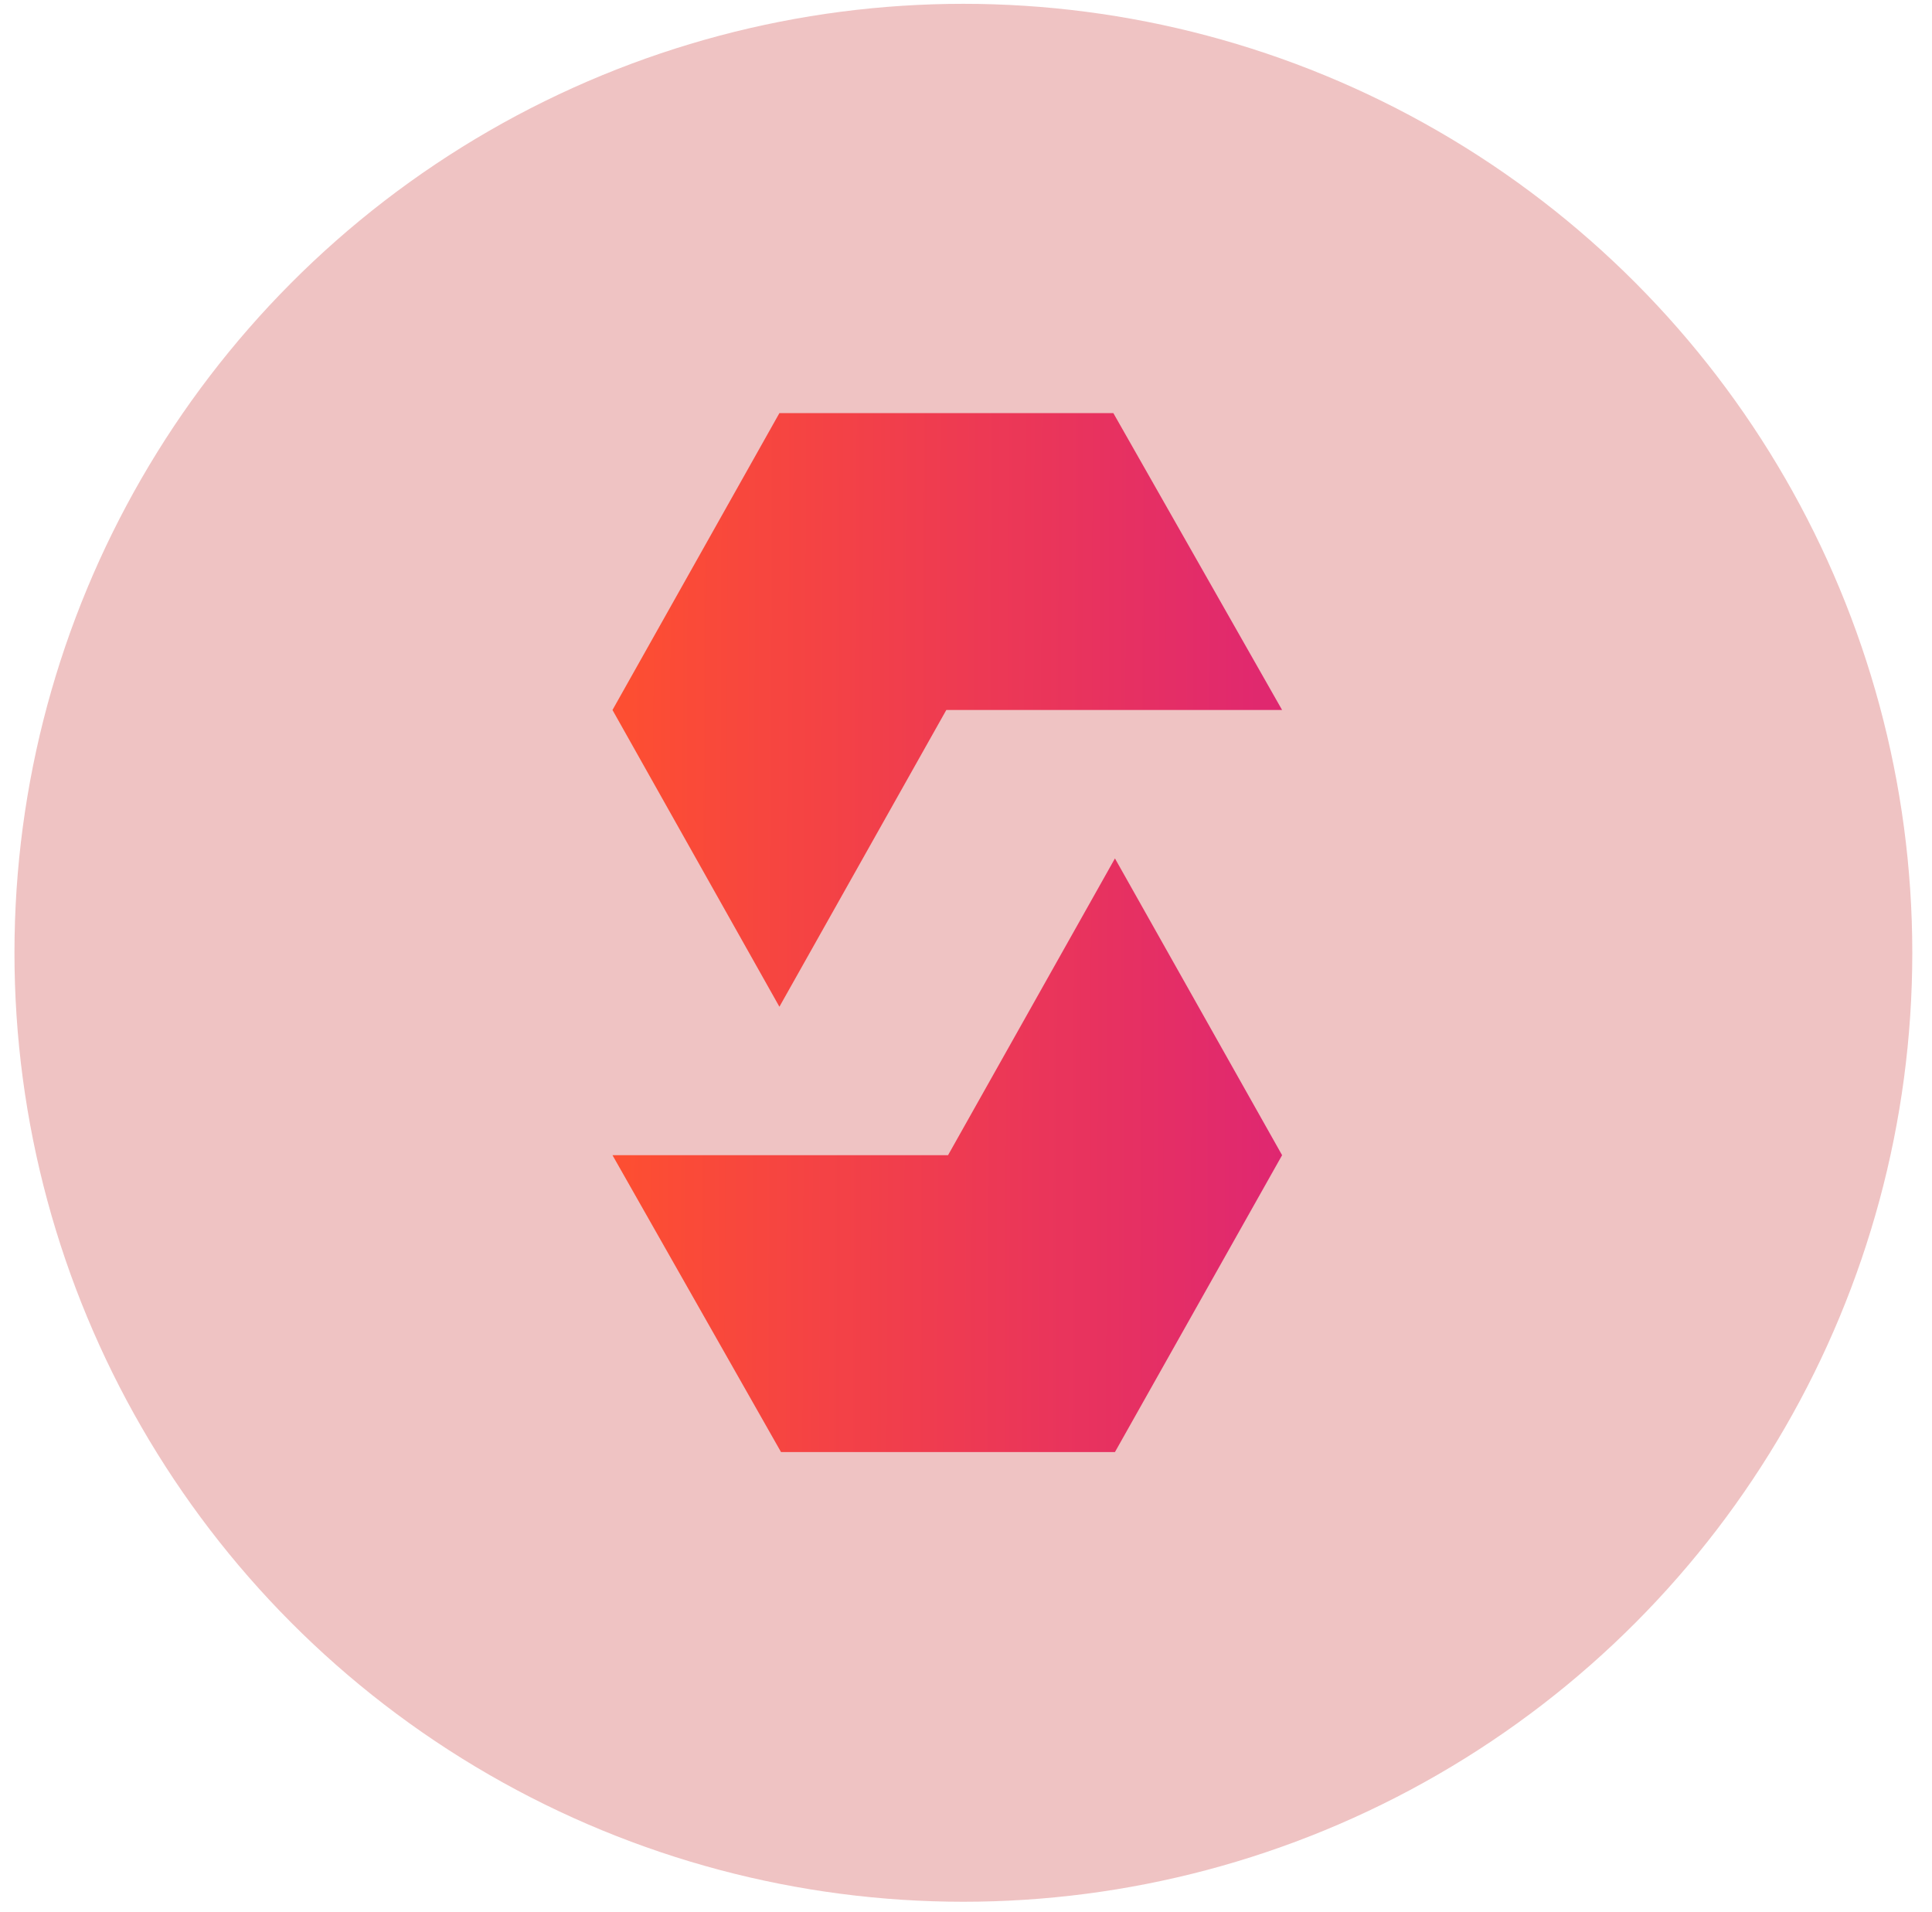
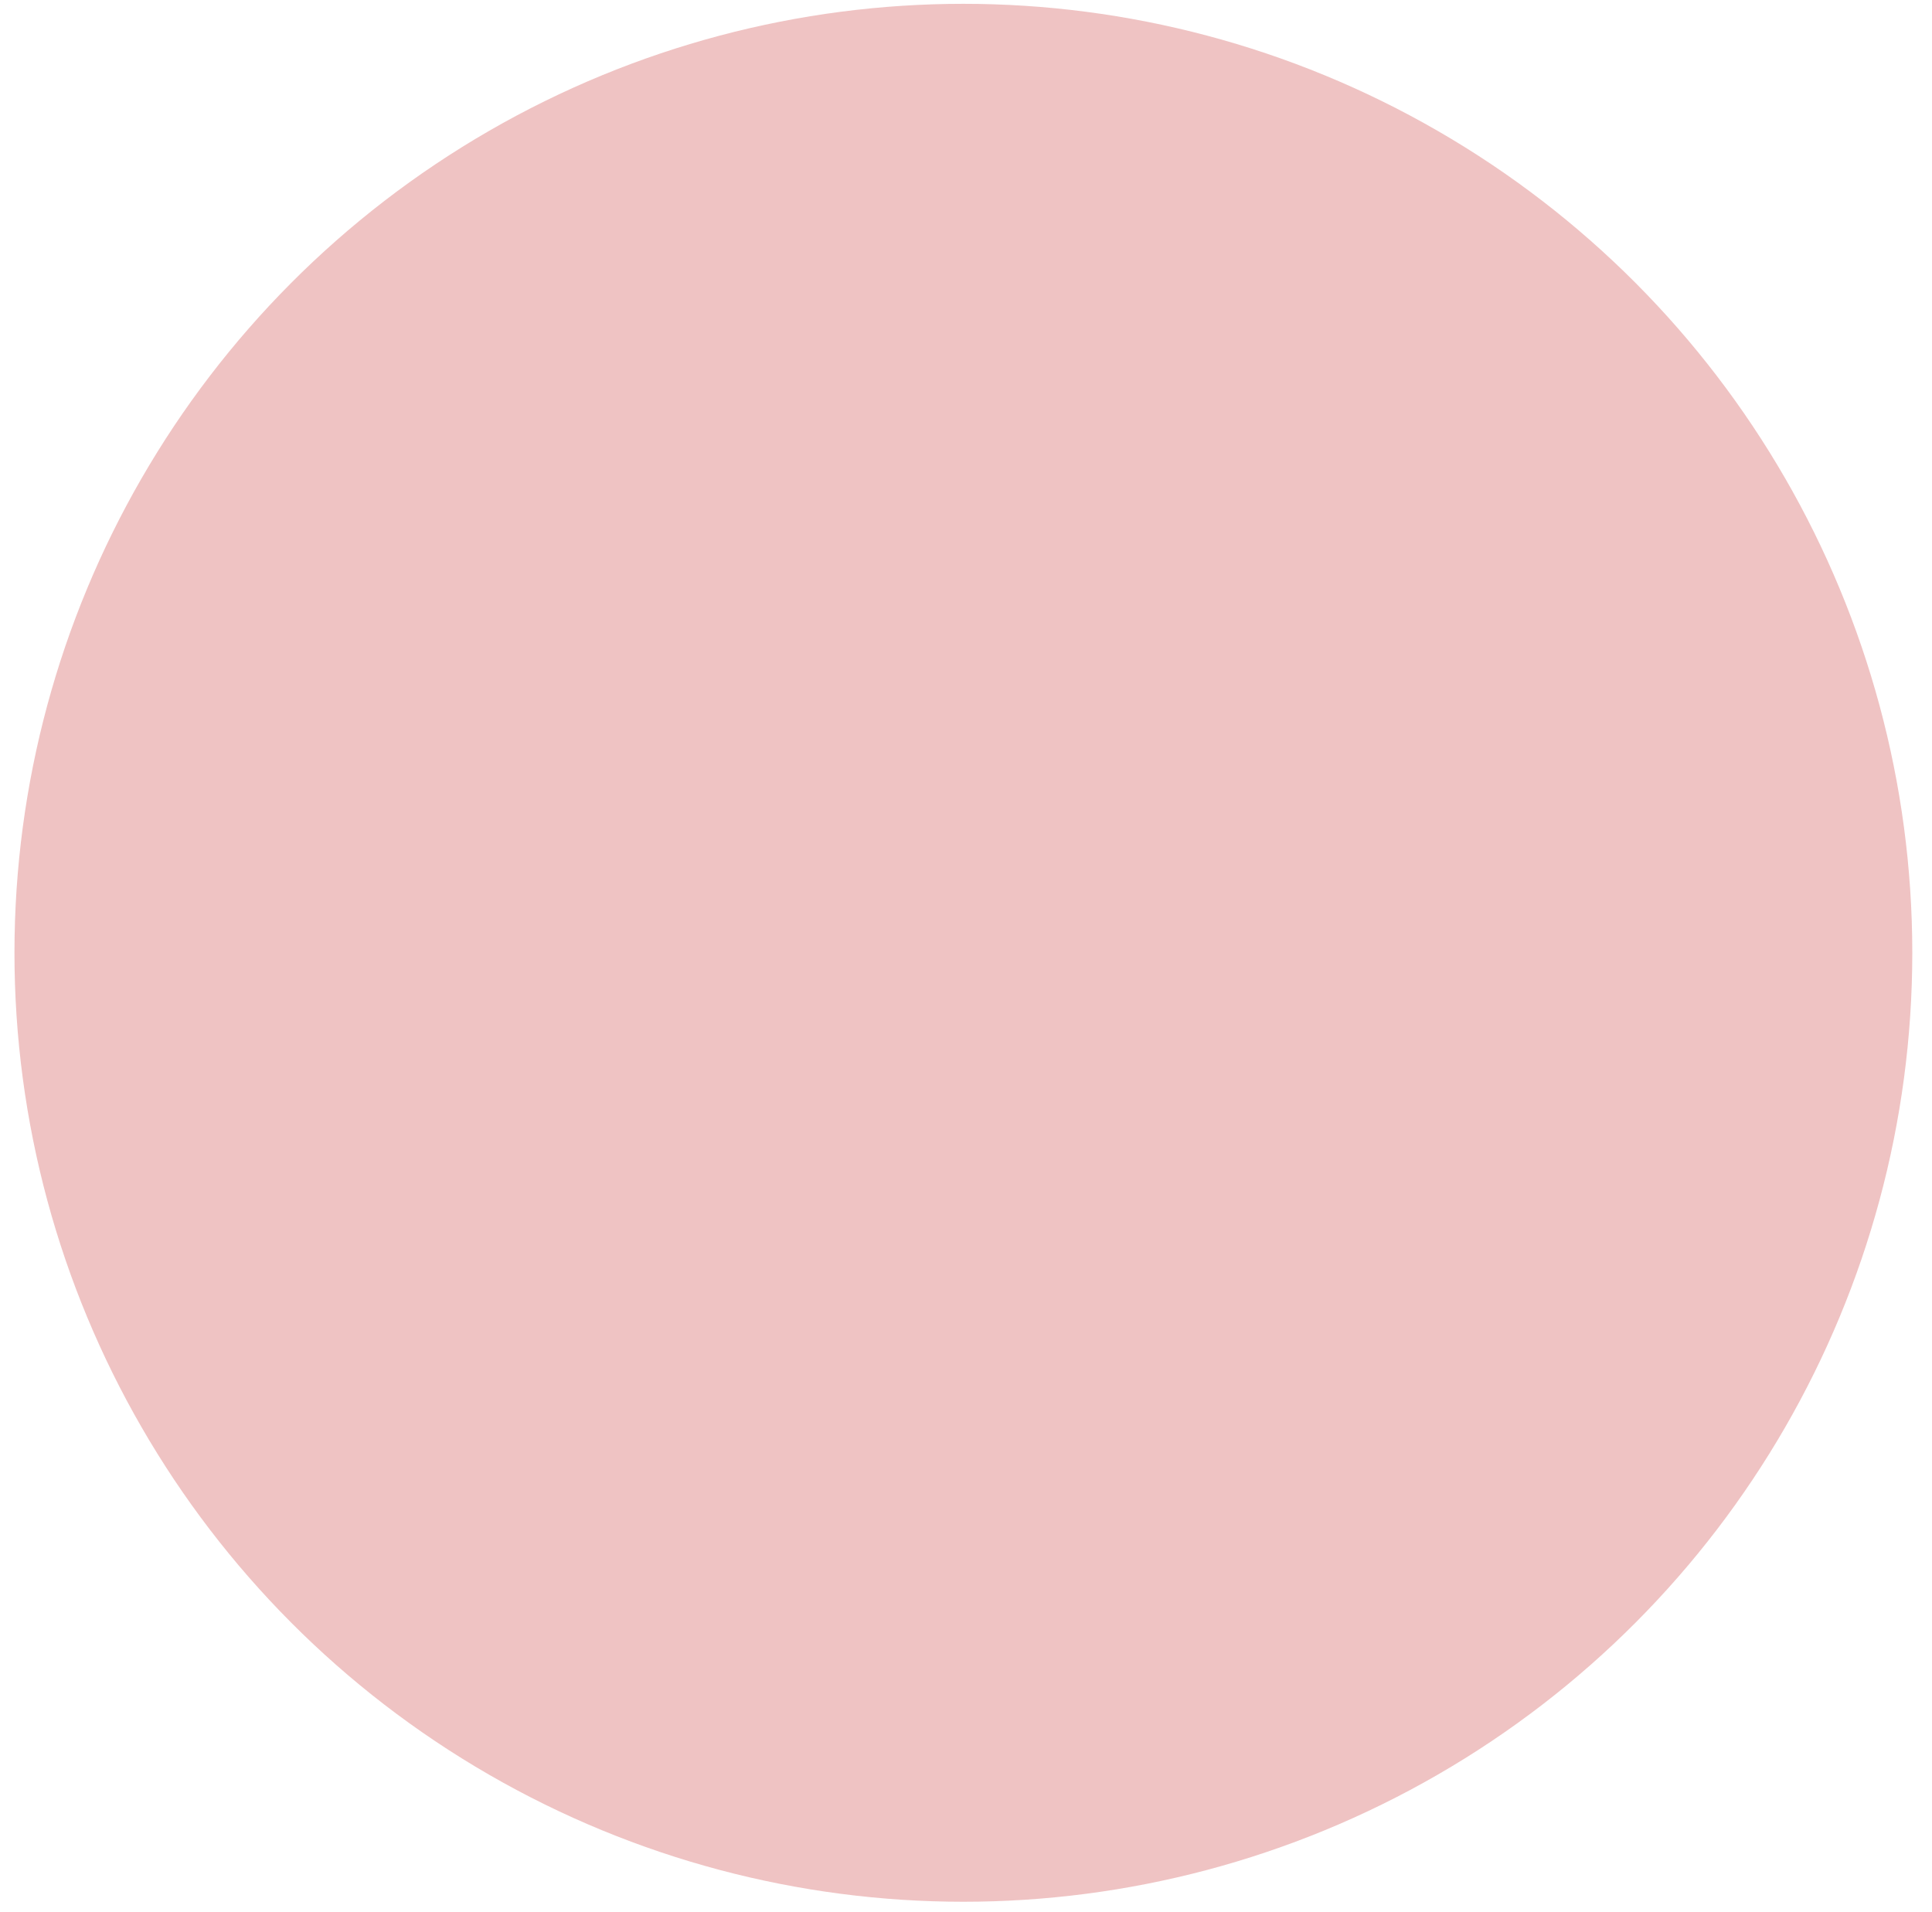
<svg xmlns="http://www.w3.org/2000/svg" width="95" height="94" viewBox="0 0 95 94" fill="none">
  <circle cx="47.371" cy="46.848" r="46.66" fill="#EFC3C3" />
-   <path d="M38.325 49.501L30.117 34.91L38.325 20.312H54.745L63.043 34.91H46.532L38.325 49.501ZM63.043 56.8L54.824 42.208L46.617 56.8H30.117L38.404 71.397H54.824L63.043 56.8Z" fill="url(#paint0_linear_7244_10621)" />
  <defs>
    <linearGradient id="paint0_linear_7244_10621" x1="63.15" y1="51.474" x2="30.826" y2="51.357" gradientUnits="userSpaceOnUse">
      <stop stop-color="#DF2771" />
      <stop offset="1" stop-color="#FD4E32" />
    </linearGradient>
  </defs>
</svg>